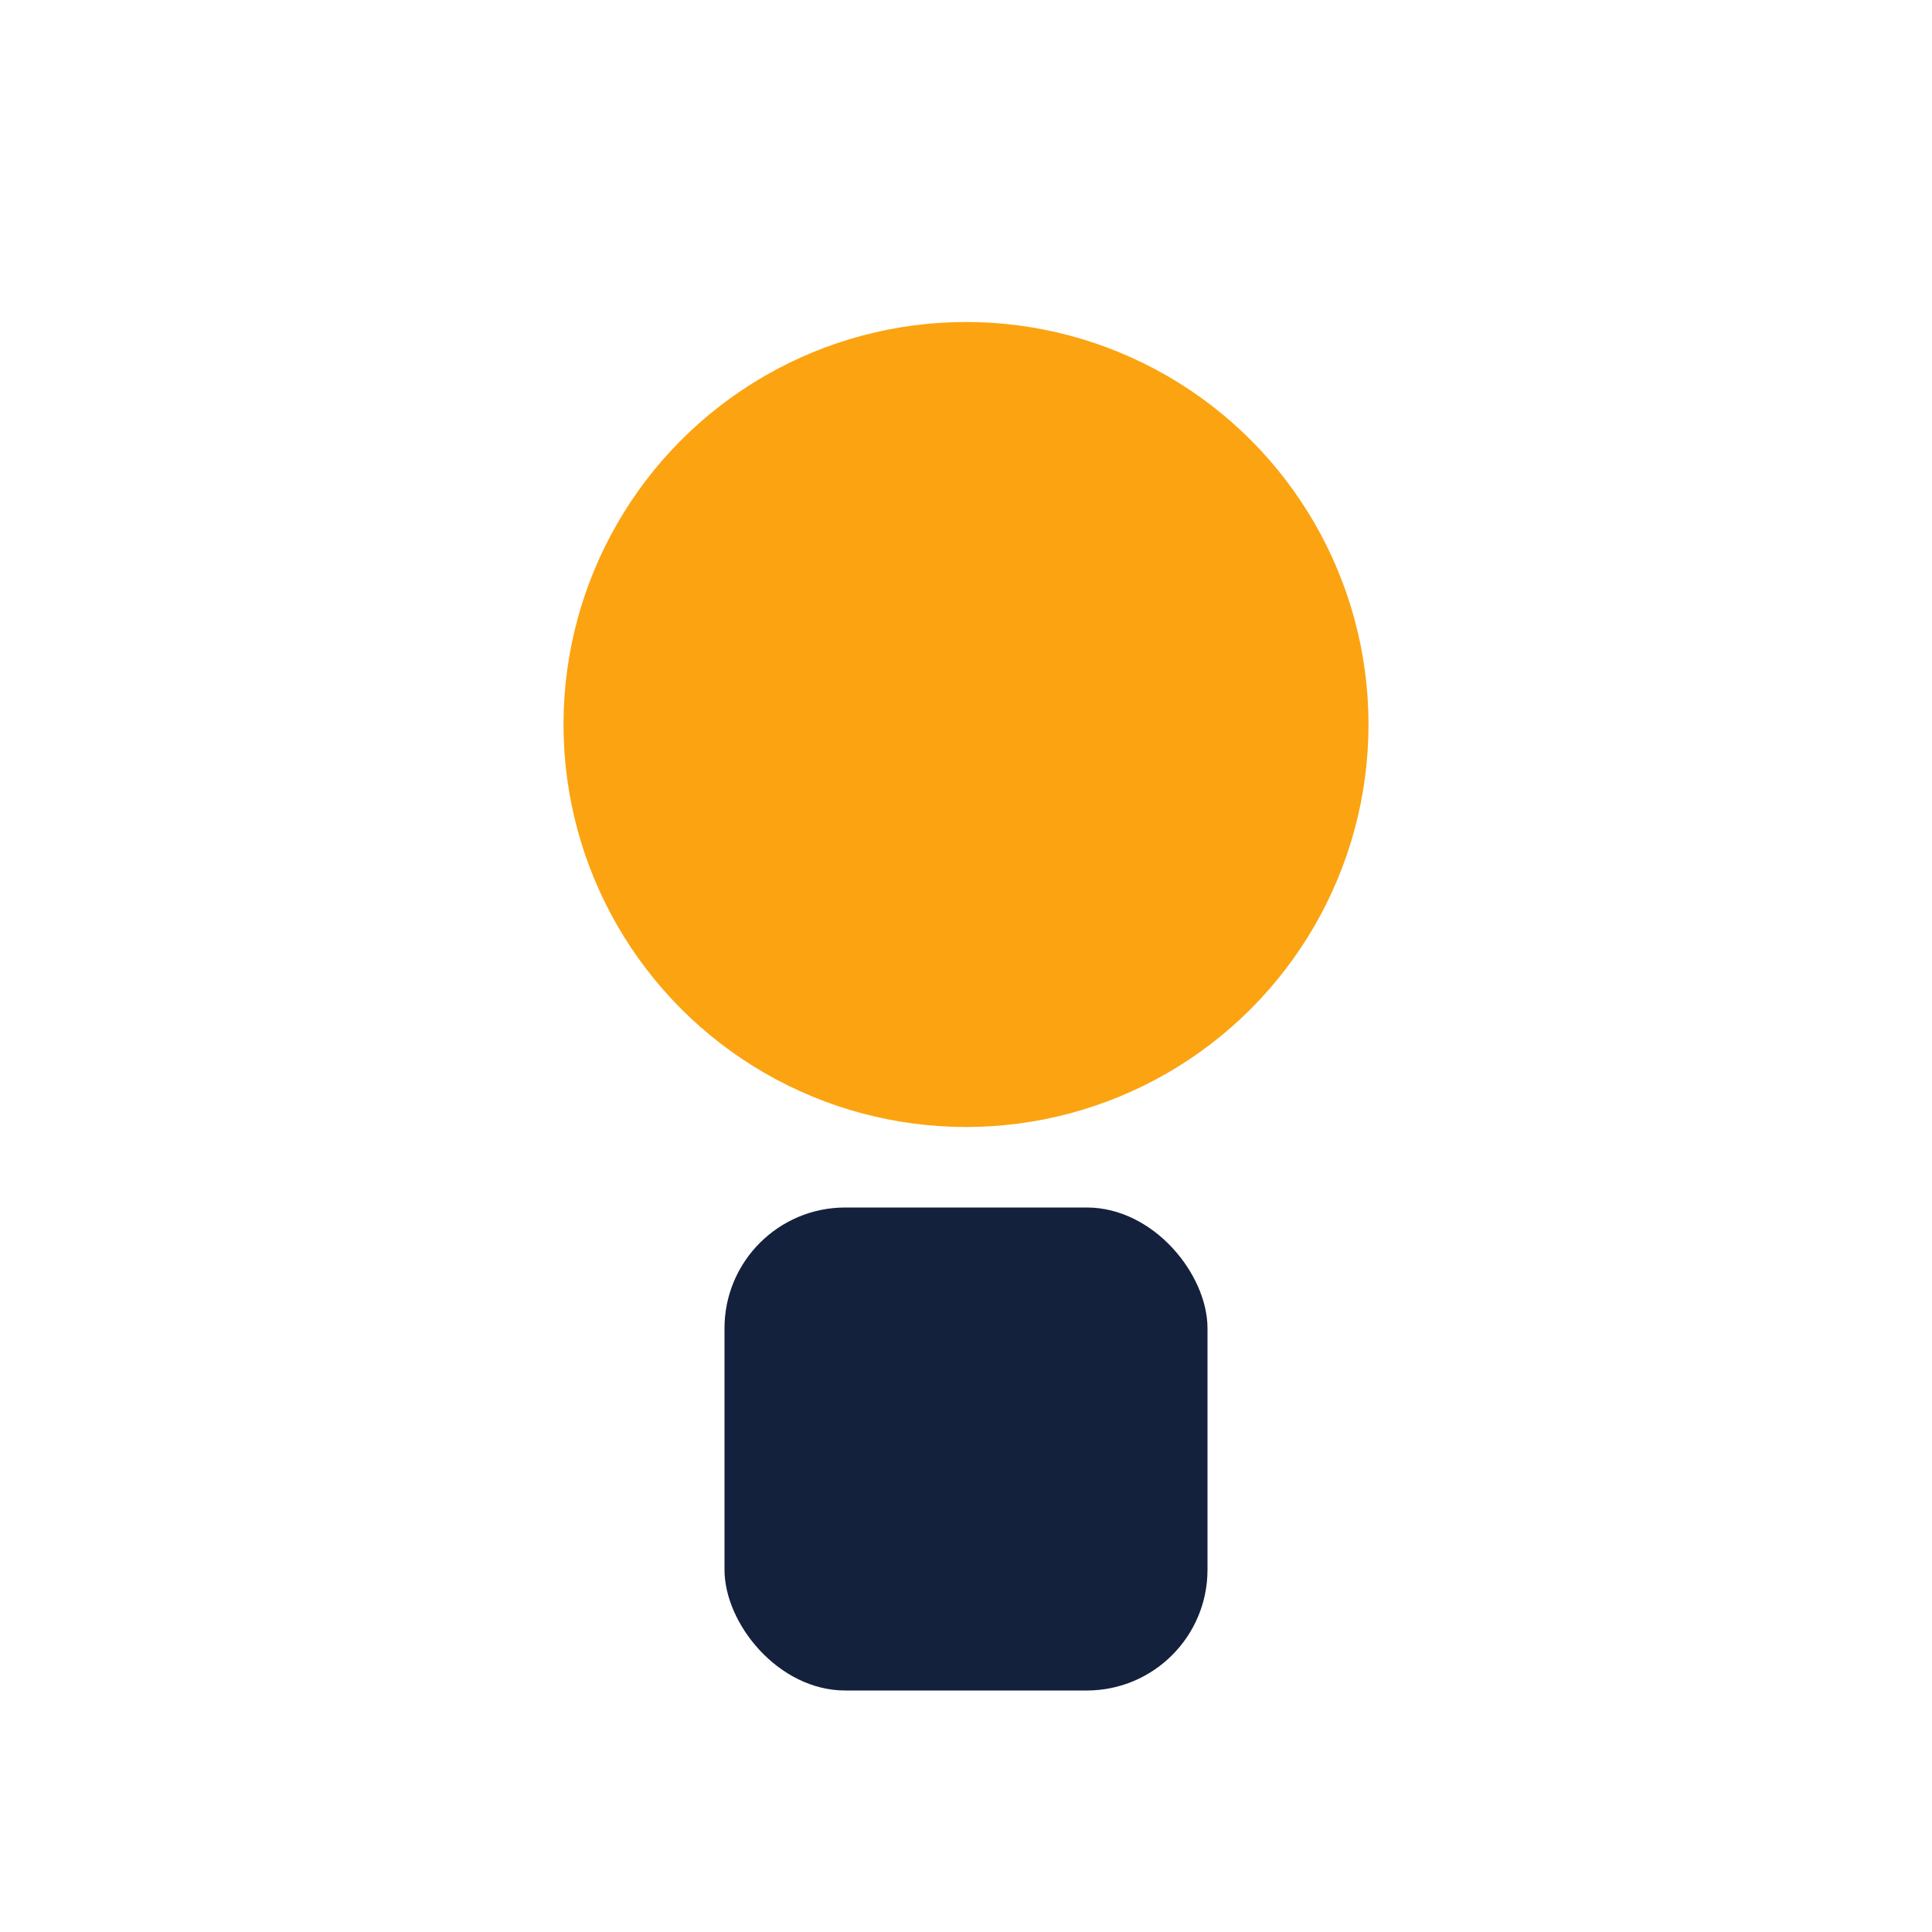
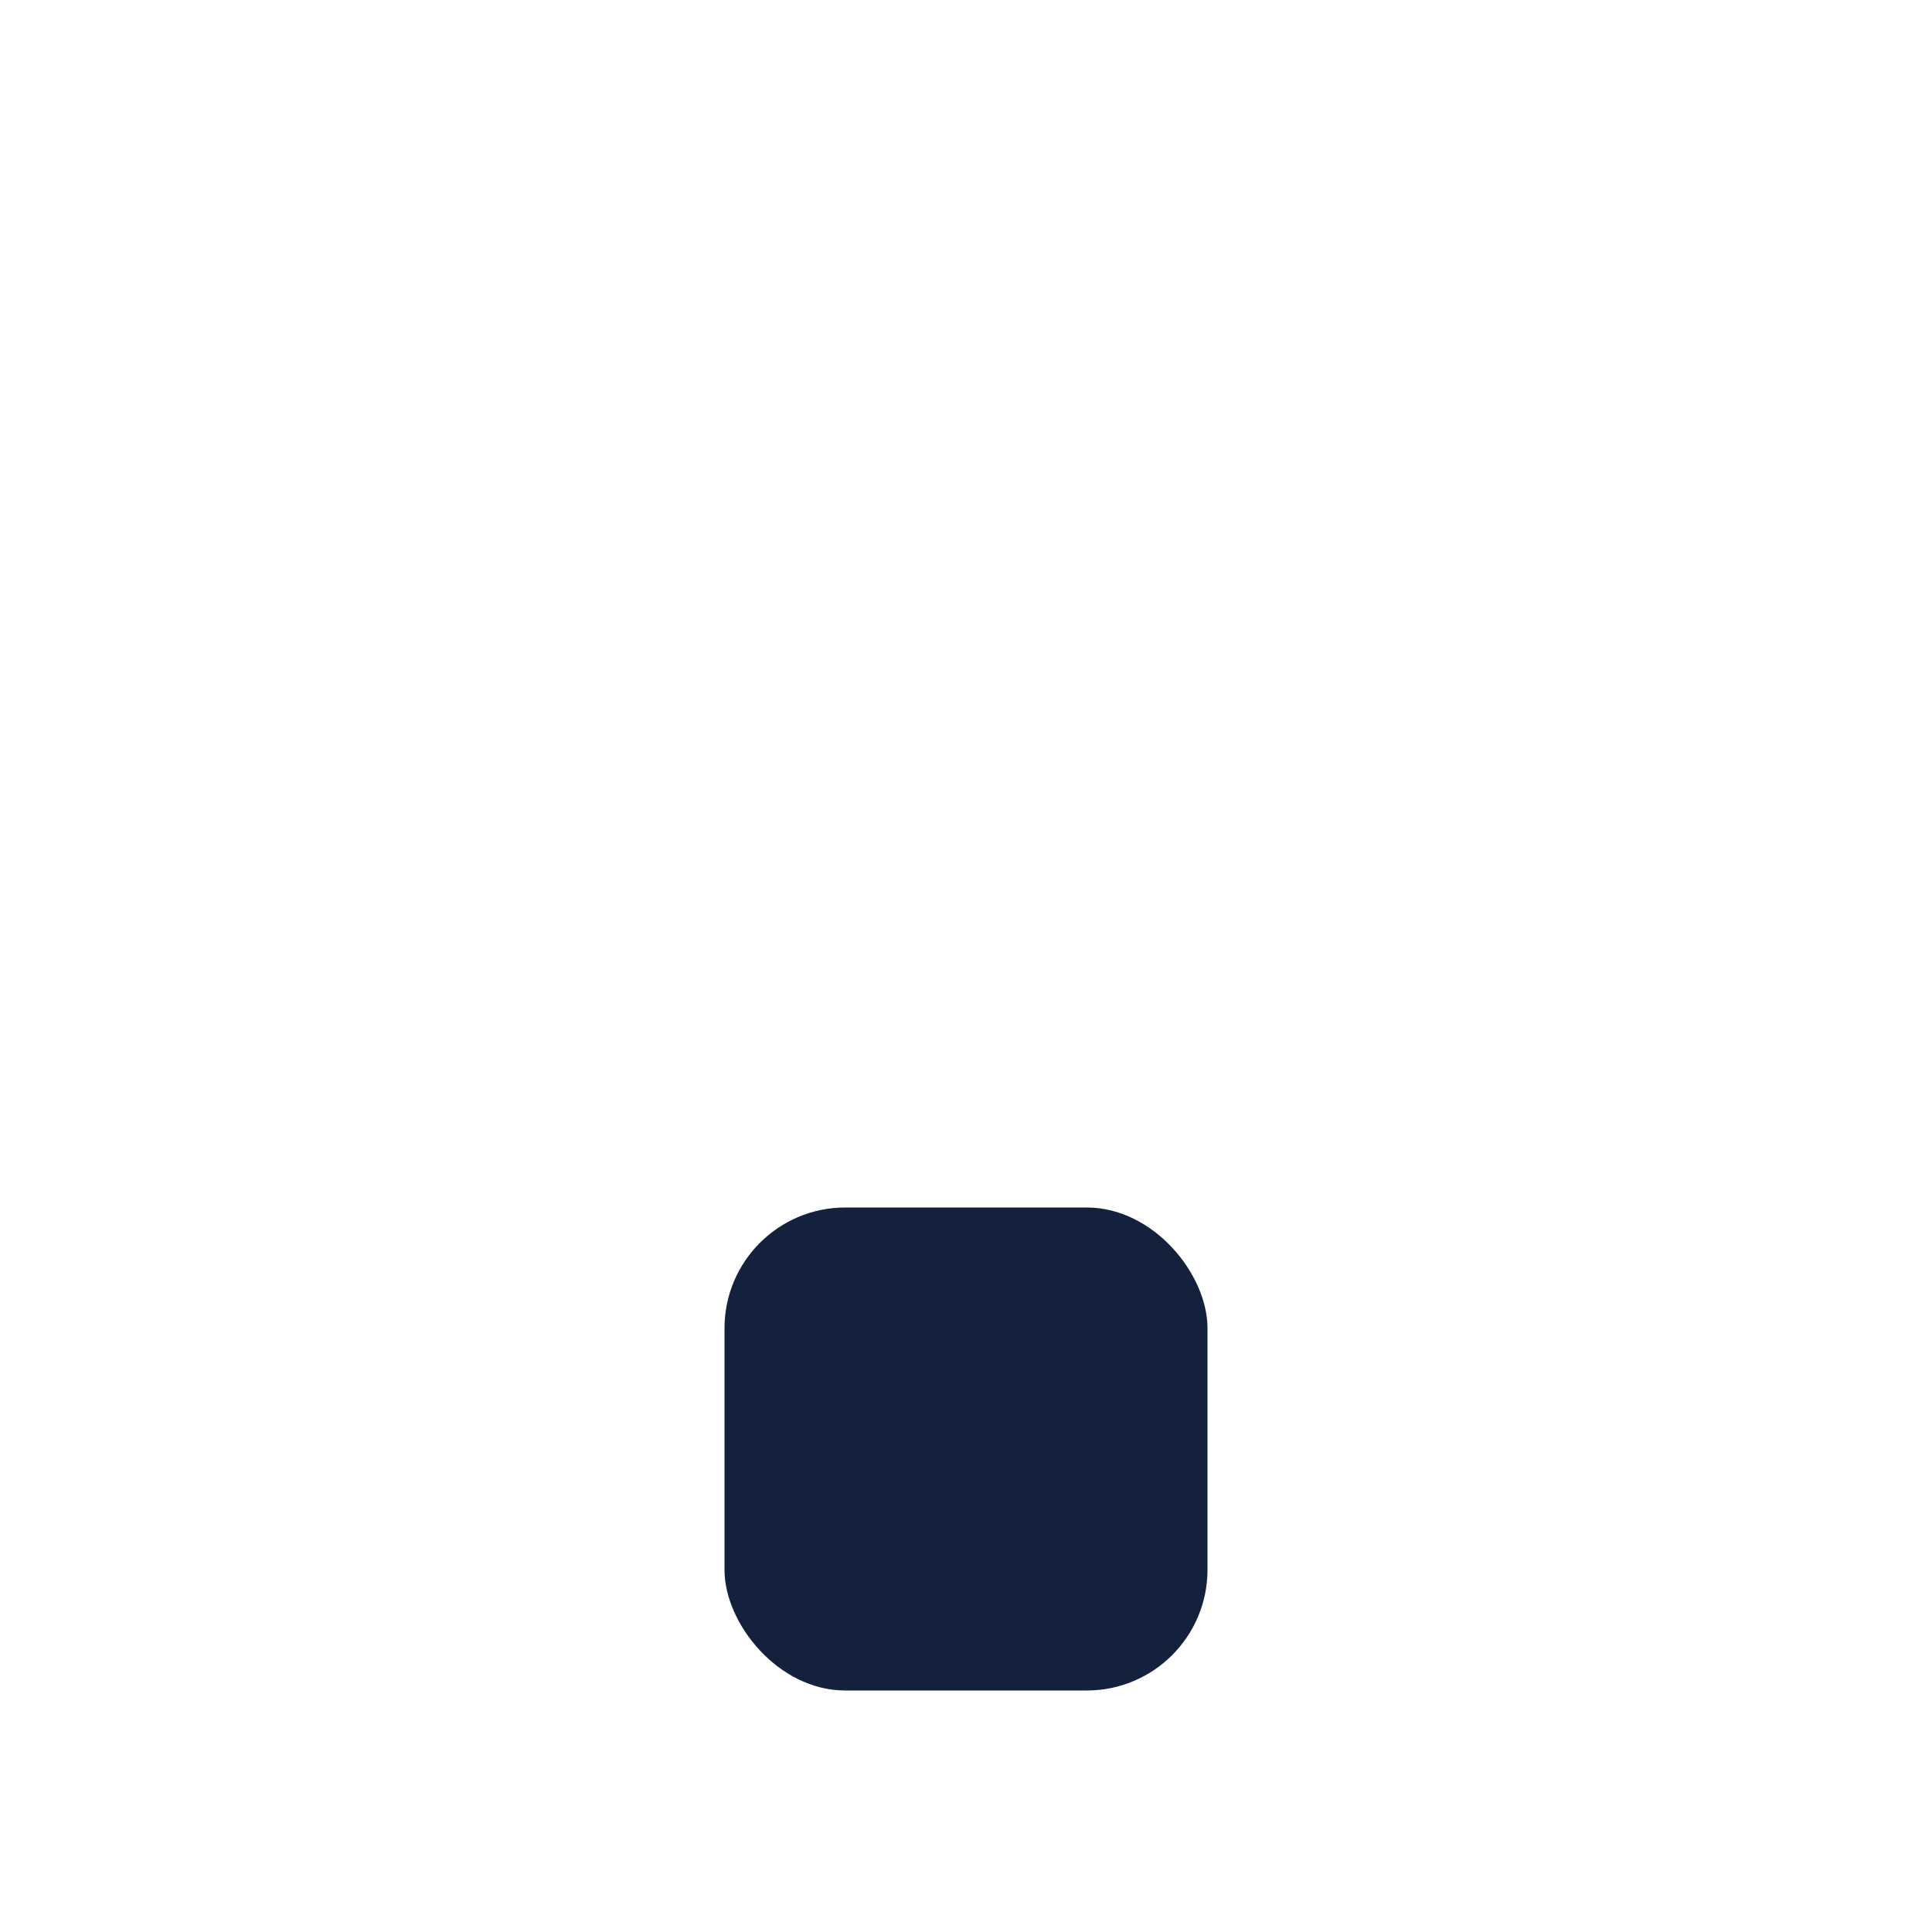
<svg xmlns="http://www.w3.org/2000/svg" width="24" height="24" viewBox="0 0 24 24">
-   <circle cx="12" cy="9" r="5" fill="#FCA311" />
  <rect x="9" y="15" width="6" height="6" rx="1.5" fill="#14213D" />
</svg>